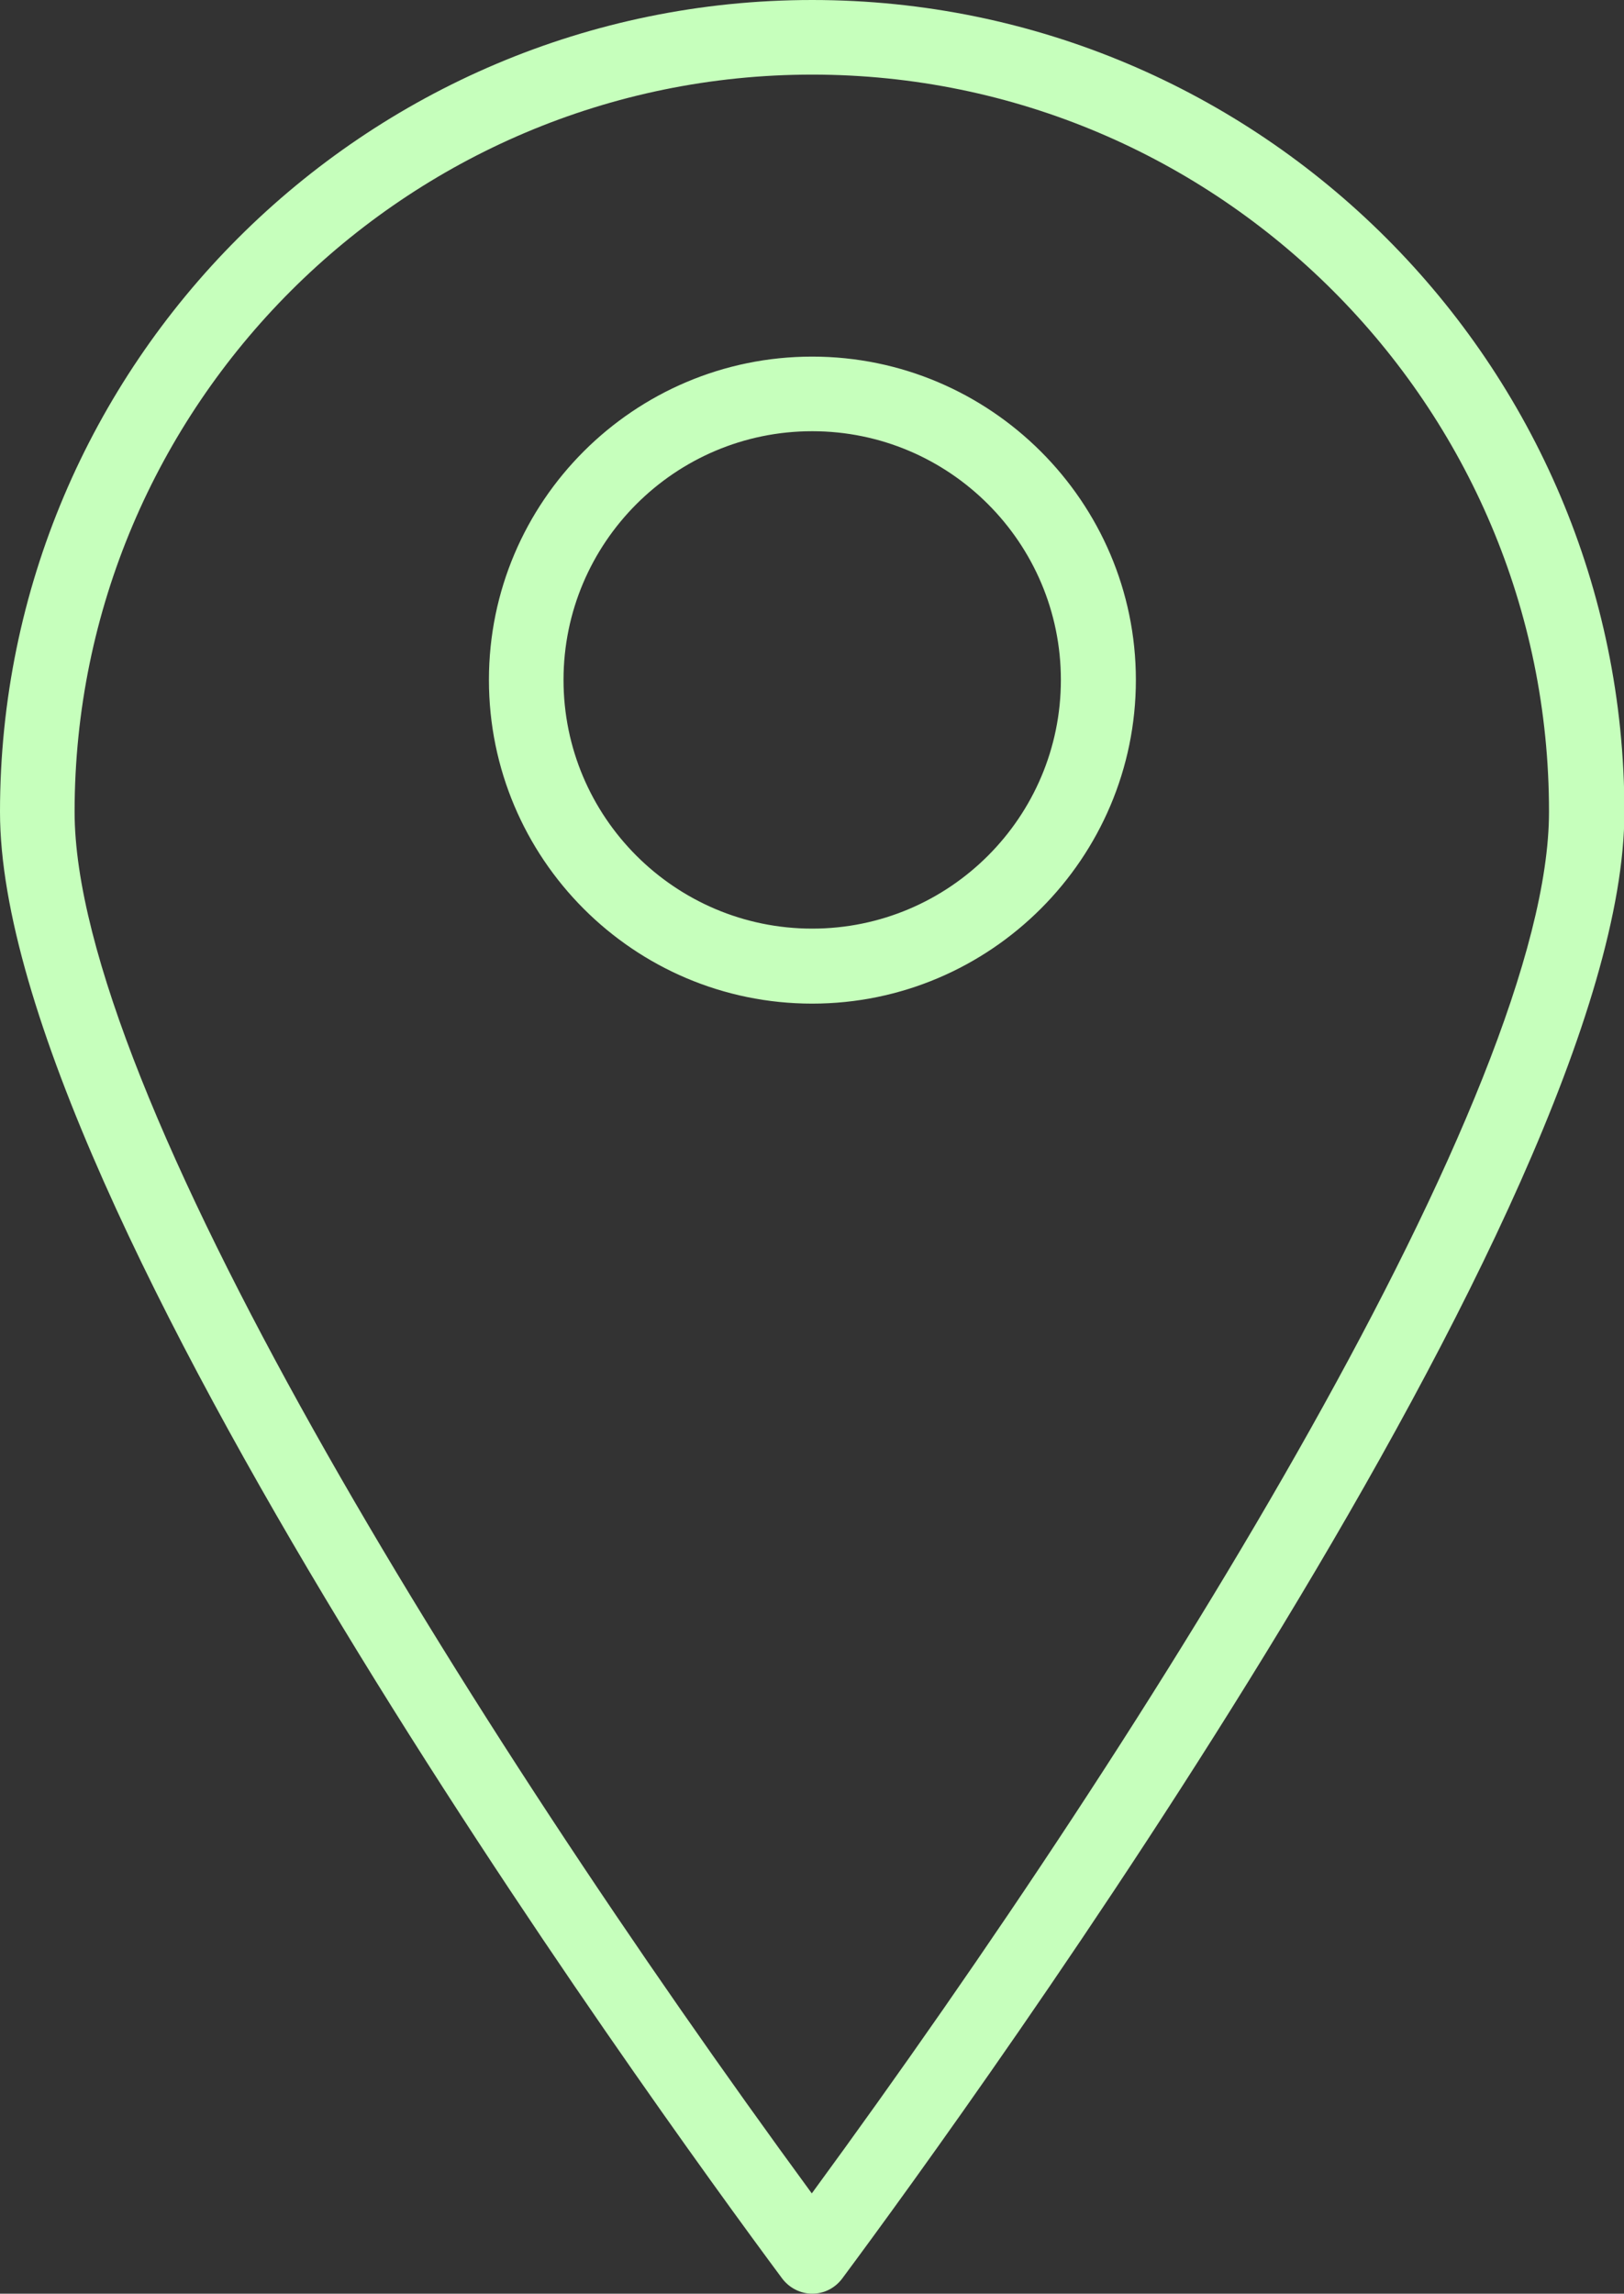
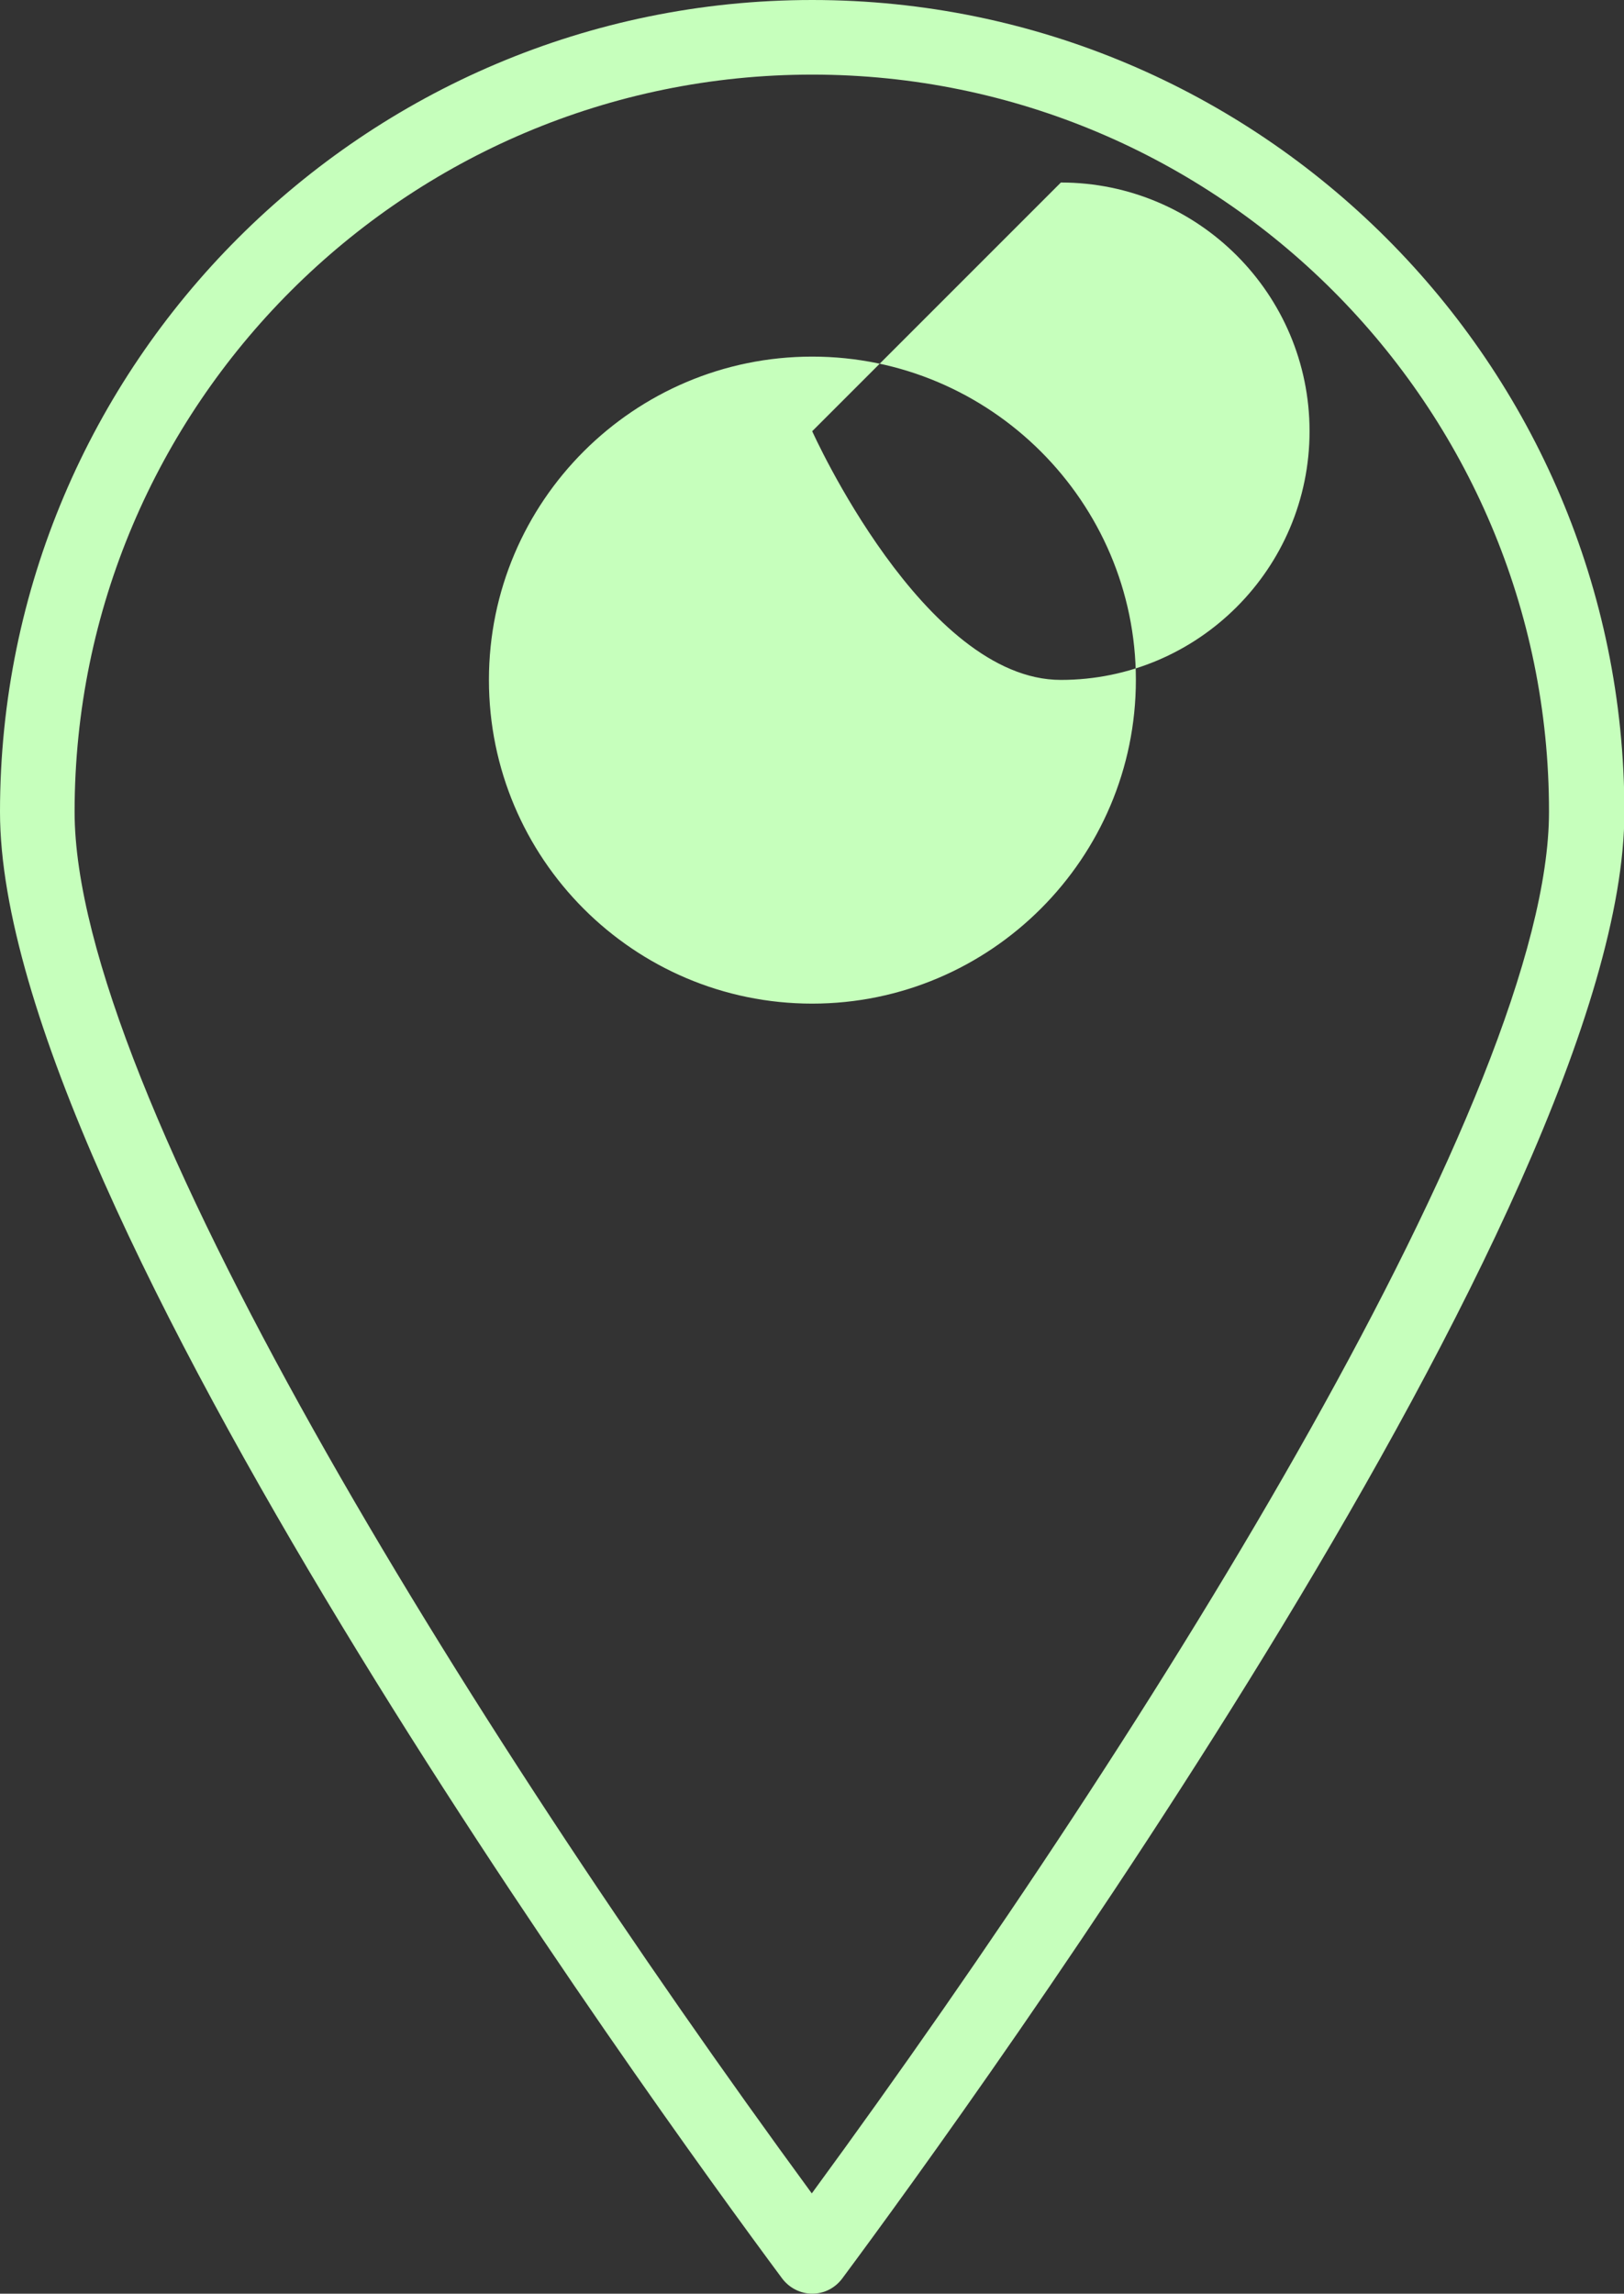
<svg xmlns="http://www.w3.org/2000/svg" id="uuid-87aceb82-69b5-4e53-aa0c-2f3b26c9ed39" viewBox="0 0 40.49 57.18">
  <rect x="0" y="0" width="40.49" height="57.18" fill="#333333" stroke="none" />
  <g id="uuid-b480d49f-3872-4389-b386-44faeeb0c0fc">
-     <path d="M20.25,57.18c-.29,0-.57-.14-.75-.38C16.24,52.41,0,30.01,0,20.24,0,9.08,9.08,0,20.25,0s20.25,9.08,20.25,20.24c0,9.76-16.24,32.17-19.5,36.56-.18.24-.45.38-.75.38ZM20.25,1.86C10.11,1.86,1.86,10.11,1.86,20.24c0,6.92,9.73,22.63,18.38,34.44,8.65-11.81,18.38-27.53,18.38-34.44C38.63,10.11,30.38,1.86,20.25,1.86ZM20.25,25.02c-4.45,0-8.06-3.62-8.06-8.07s3.62-8.06,8.06-8.06,8.07,3.62,8.07,8.06-3.62,8.07-8.07,8.07ZM20.25,10.75c-3.42,0-6.2,2.78-6.2,6.2s2.78,6.2,6.2,6.2,6.2-2.78,6.2-6.2-2.78-6.2-6.2-6.2Z" style="fill:#c6ffbc;" />
+     <path d="M20.25,57.18c-.29,0-.57-.14-.75-.38C16.24,52.41,0,30.01,0,20.24,0,9.08,9.08,0,20.25,0s20.25,9.08,20.25,20.24c0,9.76-16.24,32.17-19.5,36.56-.18.24-.45.38-.75.38ZM20.25,1.86C10.11,1.86,1.86,10.11,1.86,20.24c0,6.92,9.73,22.63,18.38,34.44,8.65-11.81,18.38-27.53,18.38-34.44C38.63,10.11,30.38,1.86,20.25,1.86ZM20.25,25.02c-4.45,0-8.06-3.62-8.06-8.07s3.62-8.06,8.06-8.06,8.07,3.62,8.07,8.06-3.62,8.07-8.07,8.07ZM20.25,10.75s2.78,6.2,6.2,6.2,6.2-2.78,6.2-6.2-2.78-6.2-6.2-6.2Z" style="fill:#c6ffbc;" />
  </g>
</svg>